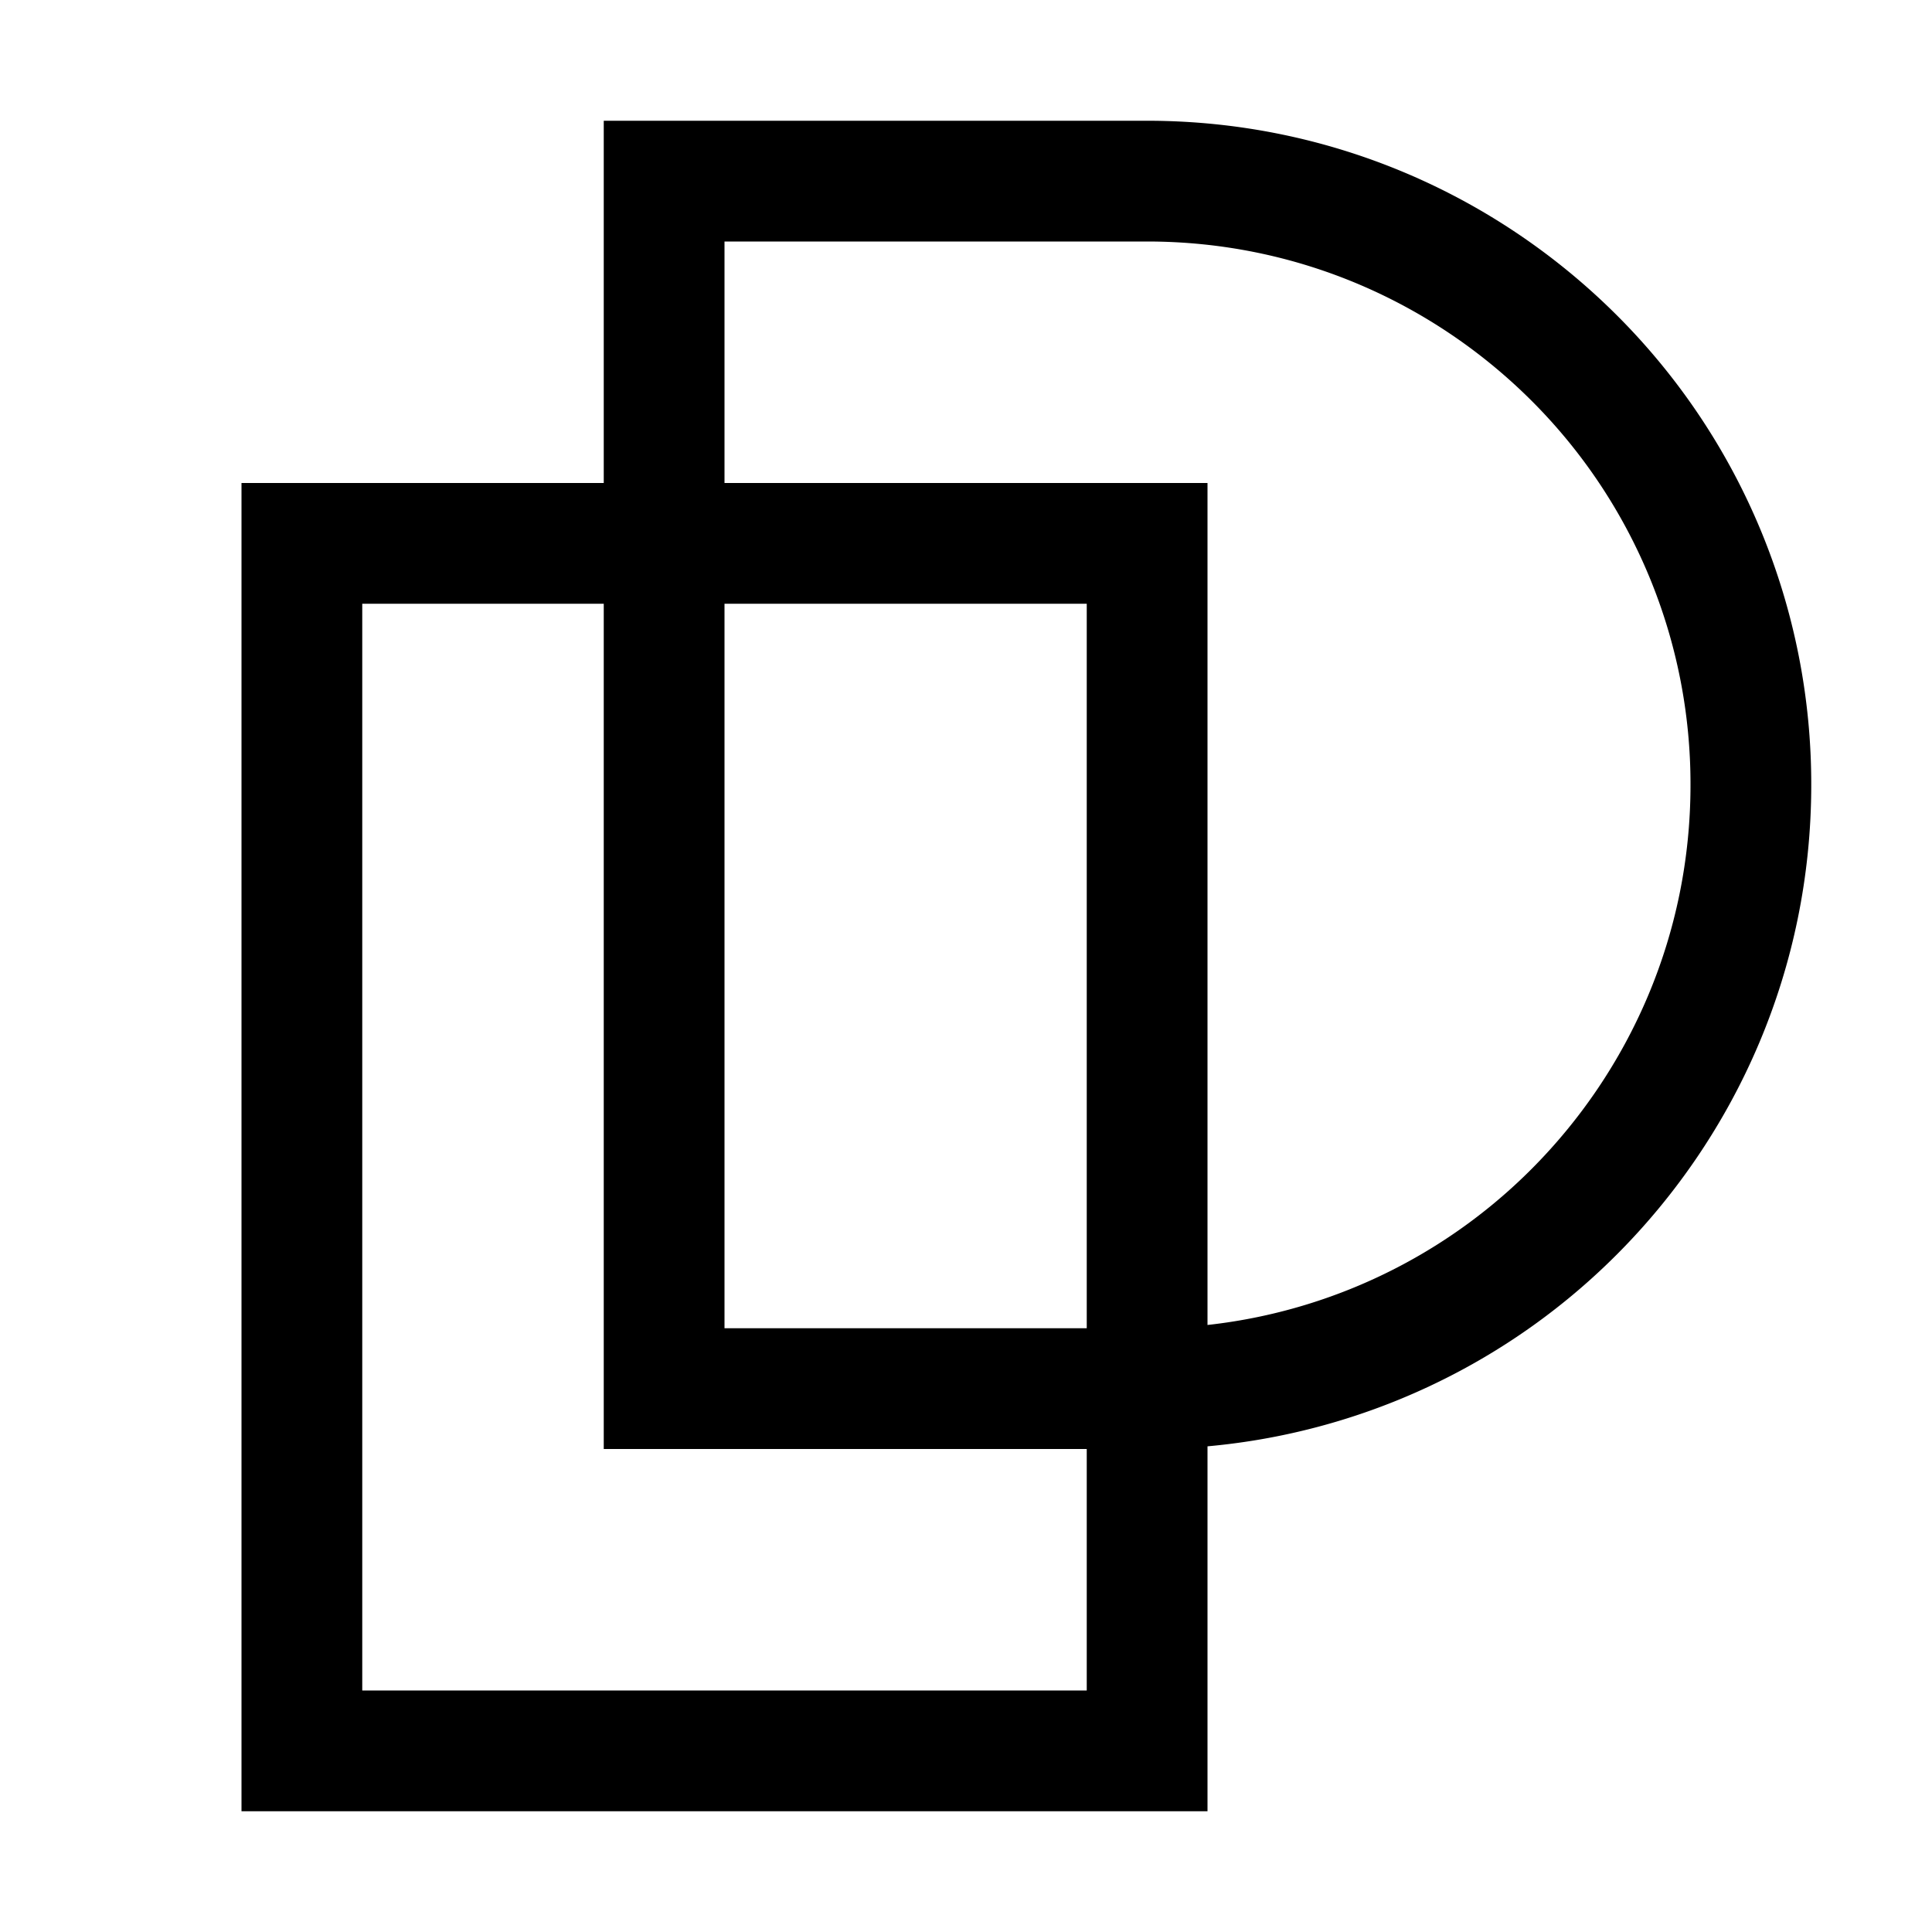
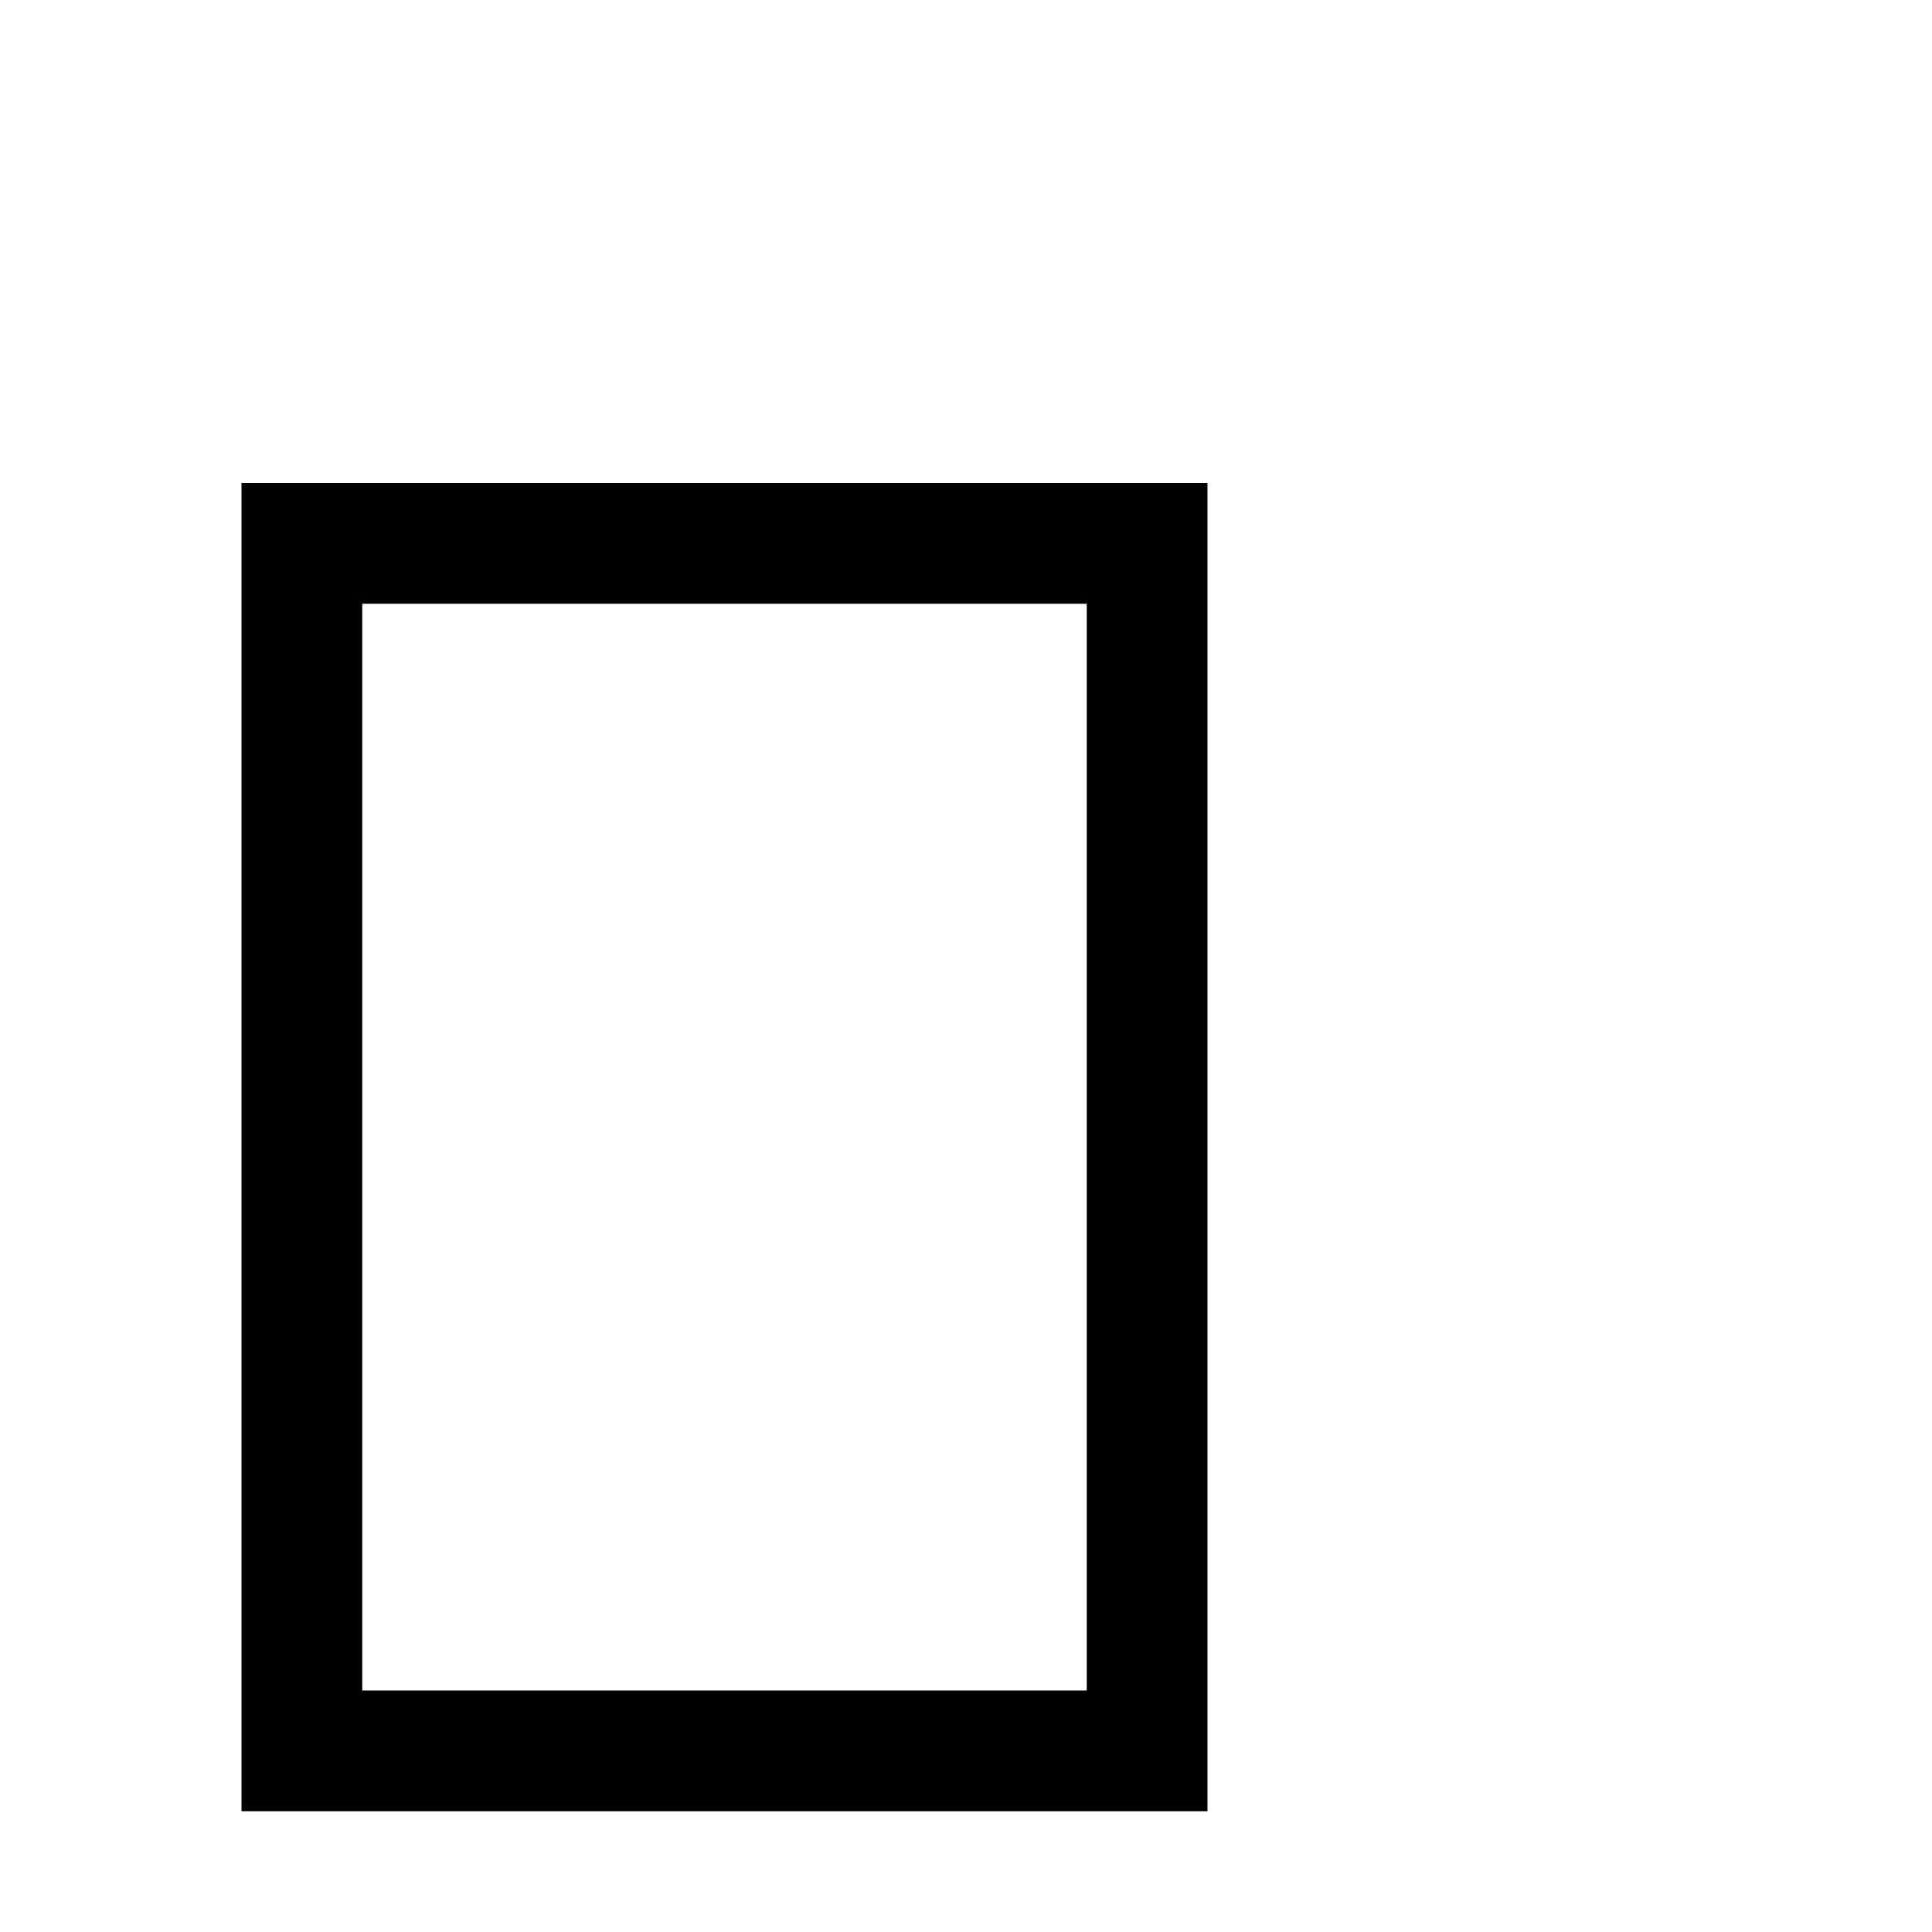
<svg xmlns="http://www.w3.org/2000/svg" width="16" height="16">
  <g stroke="#000" fill="none" fill-rule="evenodd">
    <path d="M2.5 4.5H9.5V14.5H2.5z" />
-     <path d="M9.5 1.5c1.38 0 2.63.56 3.536 1.464A4.984 4.984 0 0 1 14.5 6.5c0 1.38-.56 2.63-1.464 3.536A4.984 4.984 0 0 1 9.5 11.5h-4v-10z" />
  </g>
</svg>